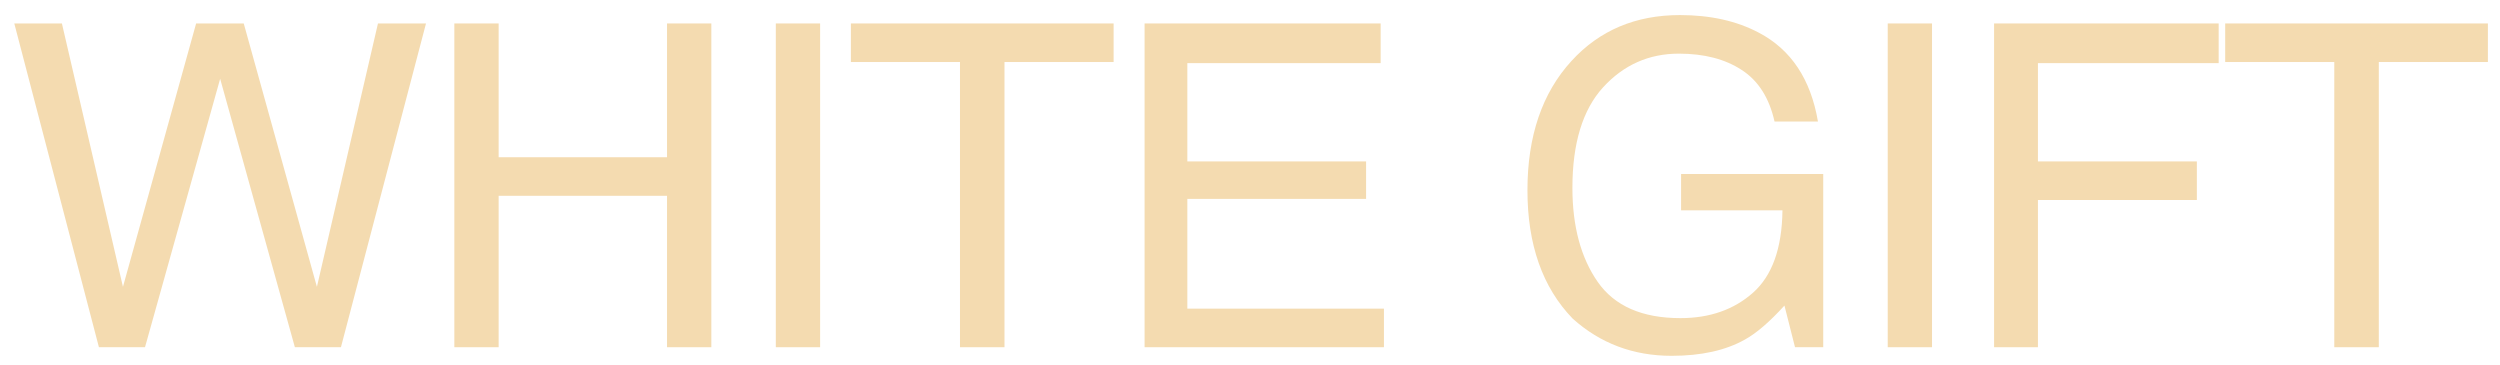
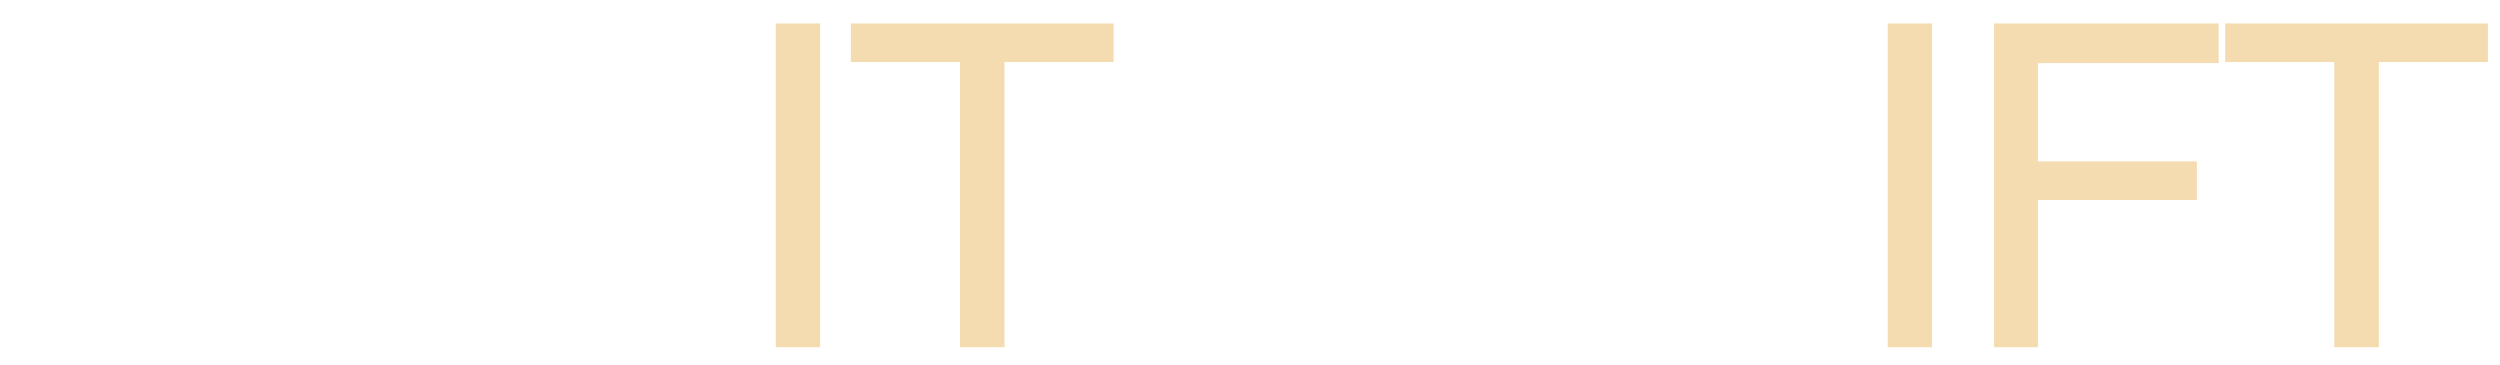
<svg xmlns="http://www.w3.org/2000/svg" viewBox="0 0 144 21" fill="none">
-   <path d="M3.566 1.351L7.082 16.521L11.297 1.351H14.039L18.254 16.521L21.771 1.351H24.538L19.638 20H16.985L12.681 4.537L8.352 20H5.698L0.823 1.351H3.566Z" fill="#F4DBB0" />
-   <path d="M26.17 1.351H28.722V9.057H38.421V1.351H40.973V20H38.421V11.278H28.722V20H26.17V1.351Z" fill="#F4DBB0" />
  <path d="M44.687 1.351H47.239V20H44.687V1.351Z" fill="#F4DBB0" />
  <path d="M64.144 1.351V3.572H57.859V20H55.295V3.572H49.011V1.351H64.144Z" fill="#F4DBB0" />
-   <path d="M65.928 1.351H79.525V3.636H68.391V9.298H78.687V11.456H68.391V17.778H79.715V20H65.928V1.351Z" fill="#F4DBB0" />
-   <path d="M96.766 0.868C98.519 0.868 100.033 1.207 101.311 1.884C103.165 2.857 104.299 4.562 104.714 7H102.213C101.908 5.637 101.278 4.647 100.321 4.029C99.365 3.403 98.159 3.09 96.703 3.09C94.977 3.09 93.521 3.737 92.336 5.032C91.159 6.327 90.571 8.257 90.571 10.821C90.571 13.039 91.058 14.846 92.031 16.242C93.004 17.63 94.591 18.324 96.792 18.324C98.476 18.324 99.868 17.838 100.969 16.864C102.077 15.883 102.644 14.3 102.67 12.116H96.83V10.021H105.018V20H103.393L102.784 17.601C101.929 18.54 101.172 19.192 100.512 19.556C99.403 20.182 97.994 20.495 96.284 20.495C94.075 20.495 92.175 19.78 90.584 18.35C88.849 16.555 87.981 14.092 87.981 10.961C87.981 7.838 88.828 5.354 90.52 3.509C92.129 1.748 94.21 0.868 96.766 0.868Z" fill="#F4DBB0" />
  <path d="M108.733 1.351H111.284V20H108.733V1.351Z" fill="#F4DBB0" />
  <path d="M114.859 1.351H127.795V3.636H117.385V9.298H126.539V11.52H117.385V20H114.859V1.351Z" fill="#F4DBB0" />
  <path d="M143.303 1.351V3.572H137.019V20H134.455V3.572H128.171V1.351H143.303Z" fill="#F4DBB0" />
</svg>